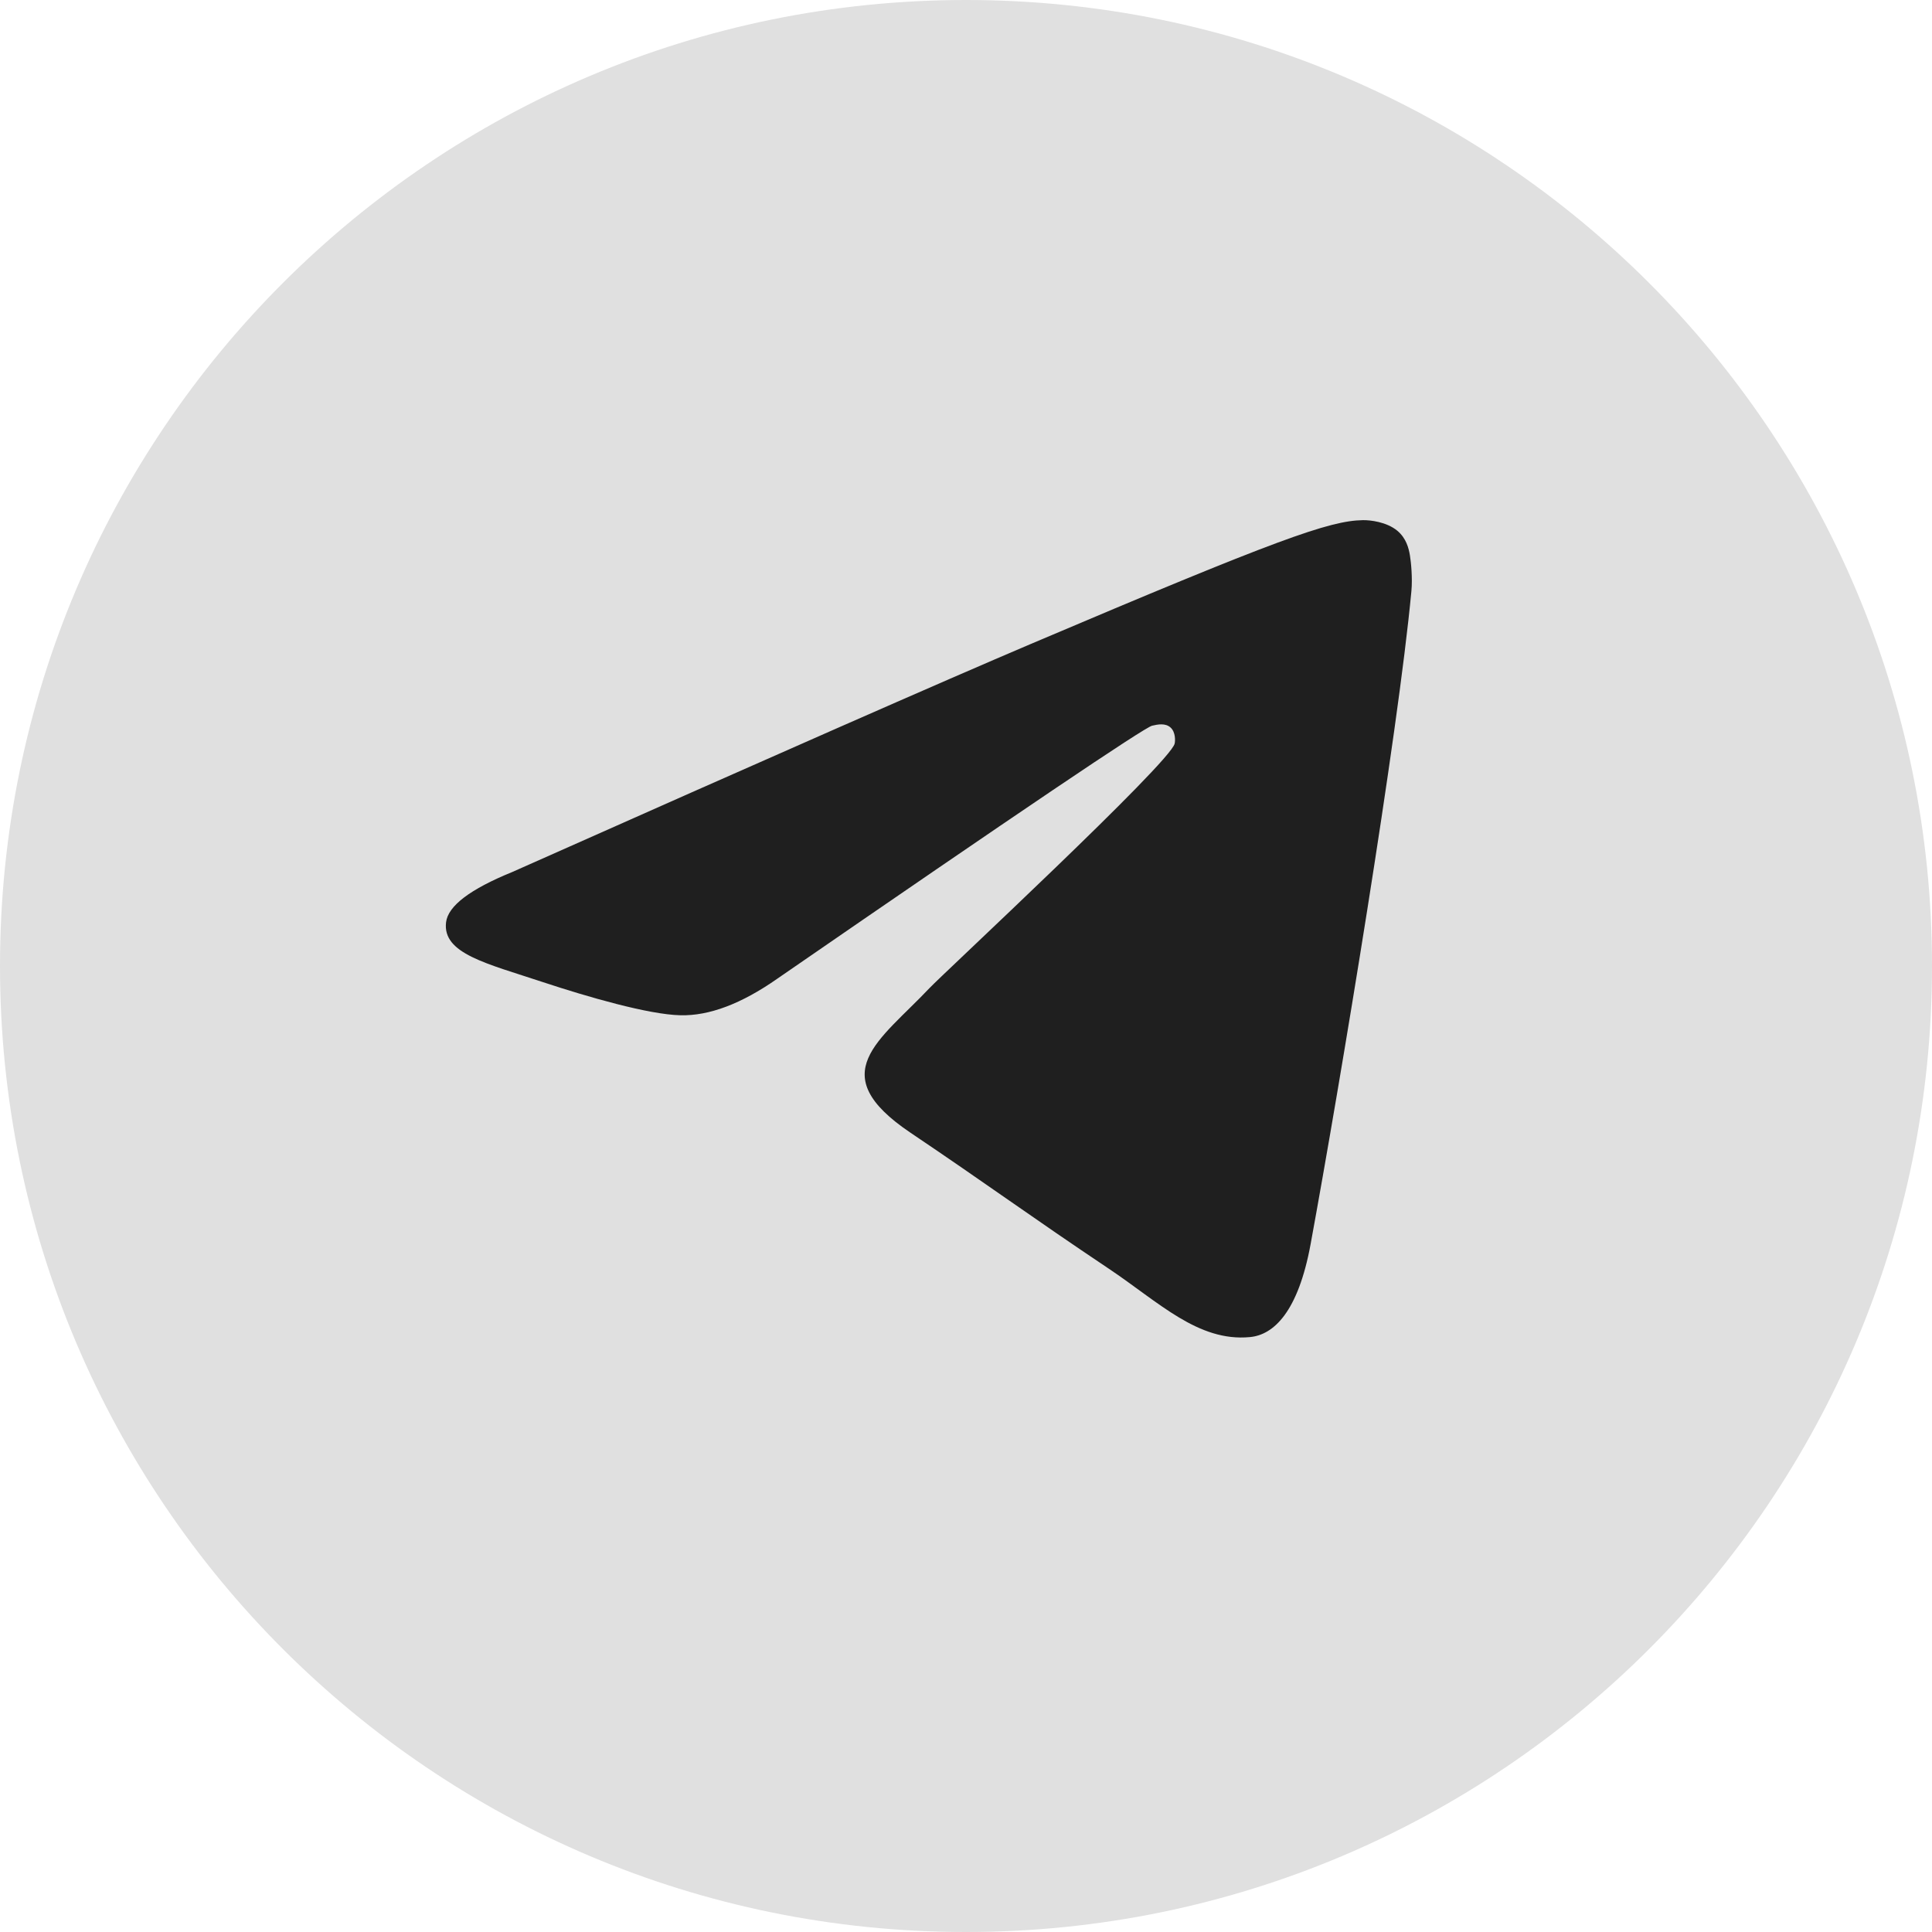
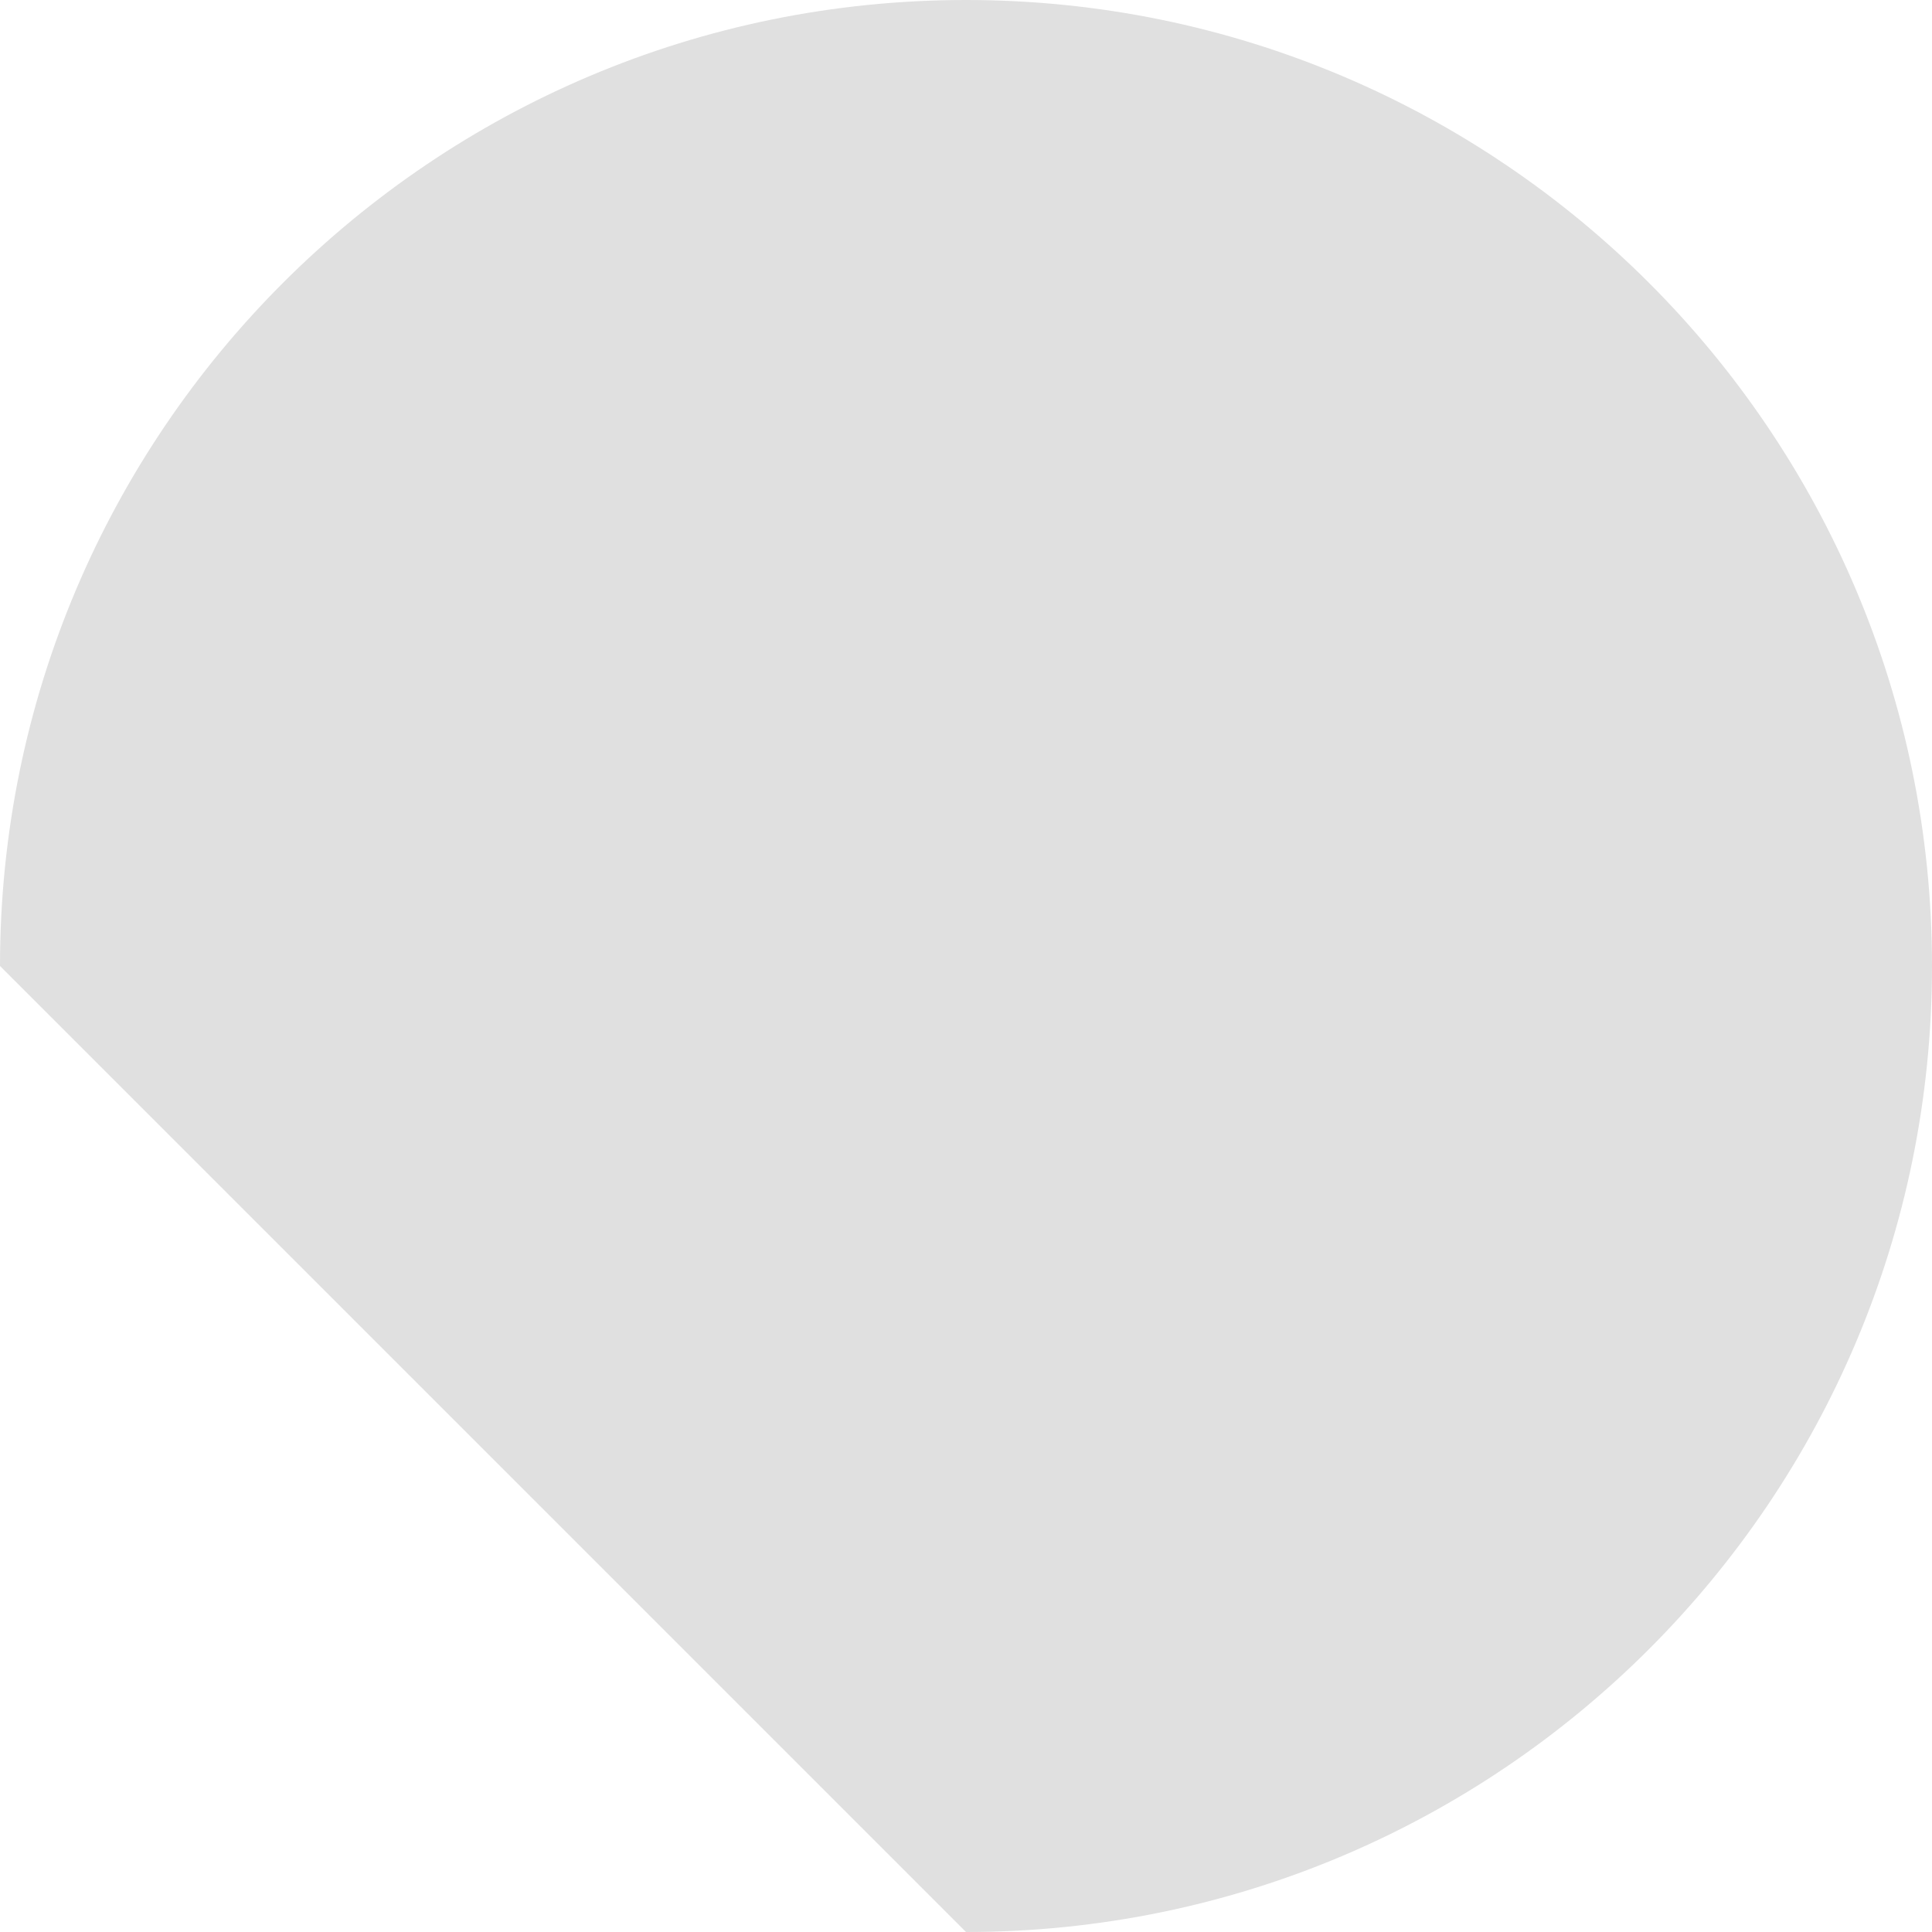
<svg xmlns="http://www.w3.org/2000/svg" width="26" height="26" viewBox="0 0 26 26" fill="none">
  <g clip-path="url(#clip0_1280_1576)">
-     <path d="M13 26C20.18 26 26 20.18 26 13C26 5.82 20.18 0 13 0C5.82 0 0 5.82 0 13C0 20.18 5.82 26 13 26Z" fill="#E0E0E0" />
-     <path fill-rule="evenodd" clip-rule="evenodd" d="M6.894 11.735C10.383 10.183 12.71 9.16 13.875 8.665C17.199 7.253 17.89 7.008 18.34 7C18.439 6.998 18.66 7.023 18.804 7.142C18.925 7.243 18.958 7.378 18.974 7.473C18.99 7.568 19.01 7.785 18.994 7.954C18.814 9.887 18.035 14.577 17.638 16.741C17.47 17.657 17.14 17.965 16.82 17.994C16.125 18.06 15.597 17.526 14.924 17.075C13.87 16.37 13.275 15.931 12.252 15.243C11.07 14.447 11.836 14.01 12.51 13.296C12.686 13.109 15.749 10.265 15.808 10.007C15.816 9.974 15.823 9.854 15.753 9.791C15.683 9.727 15.579 9.749 15.505 9.766C15.399 9.791 13.716 10.926 10.456 13.174C9.978 13.508 9.545 13.672 9.158 13.663C8.73 13.654 7.908 13.416 7.297 13.214C6.547 12.965 5.951 12.833 6.003 12.411C6.03 12.191 6.327 11.966 6.894 11.735Z" fill="#1F1F1F" />
+     <path d="M13 26C20.18 26 26 20.18 26 13C26 5.82 20.18 0 13 0C5.82 0 0 5.82 0 13Z" fill="#E0E0E0" />
  </g>
  <defs>
    <clipPath id="clip0_1280_1576">
      <rect width="26" height="26" fill="white" />
    </clipPath>
  </defs>
</svg>